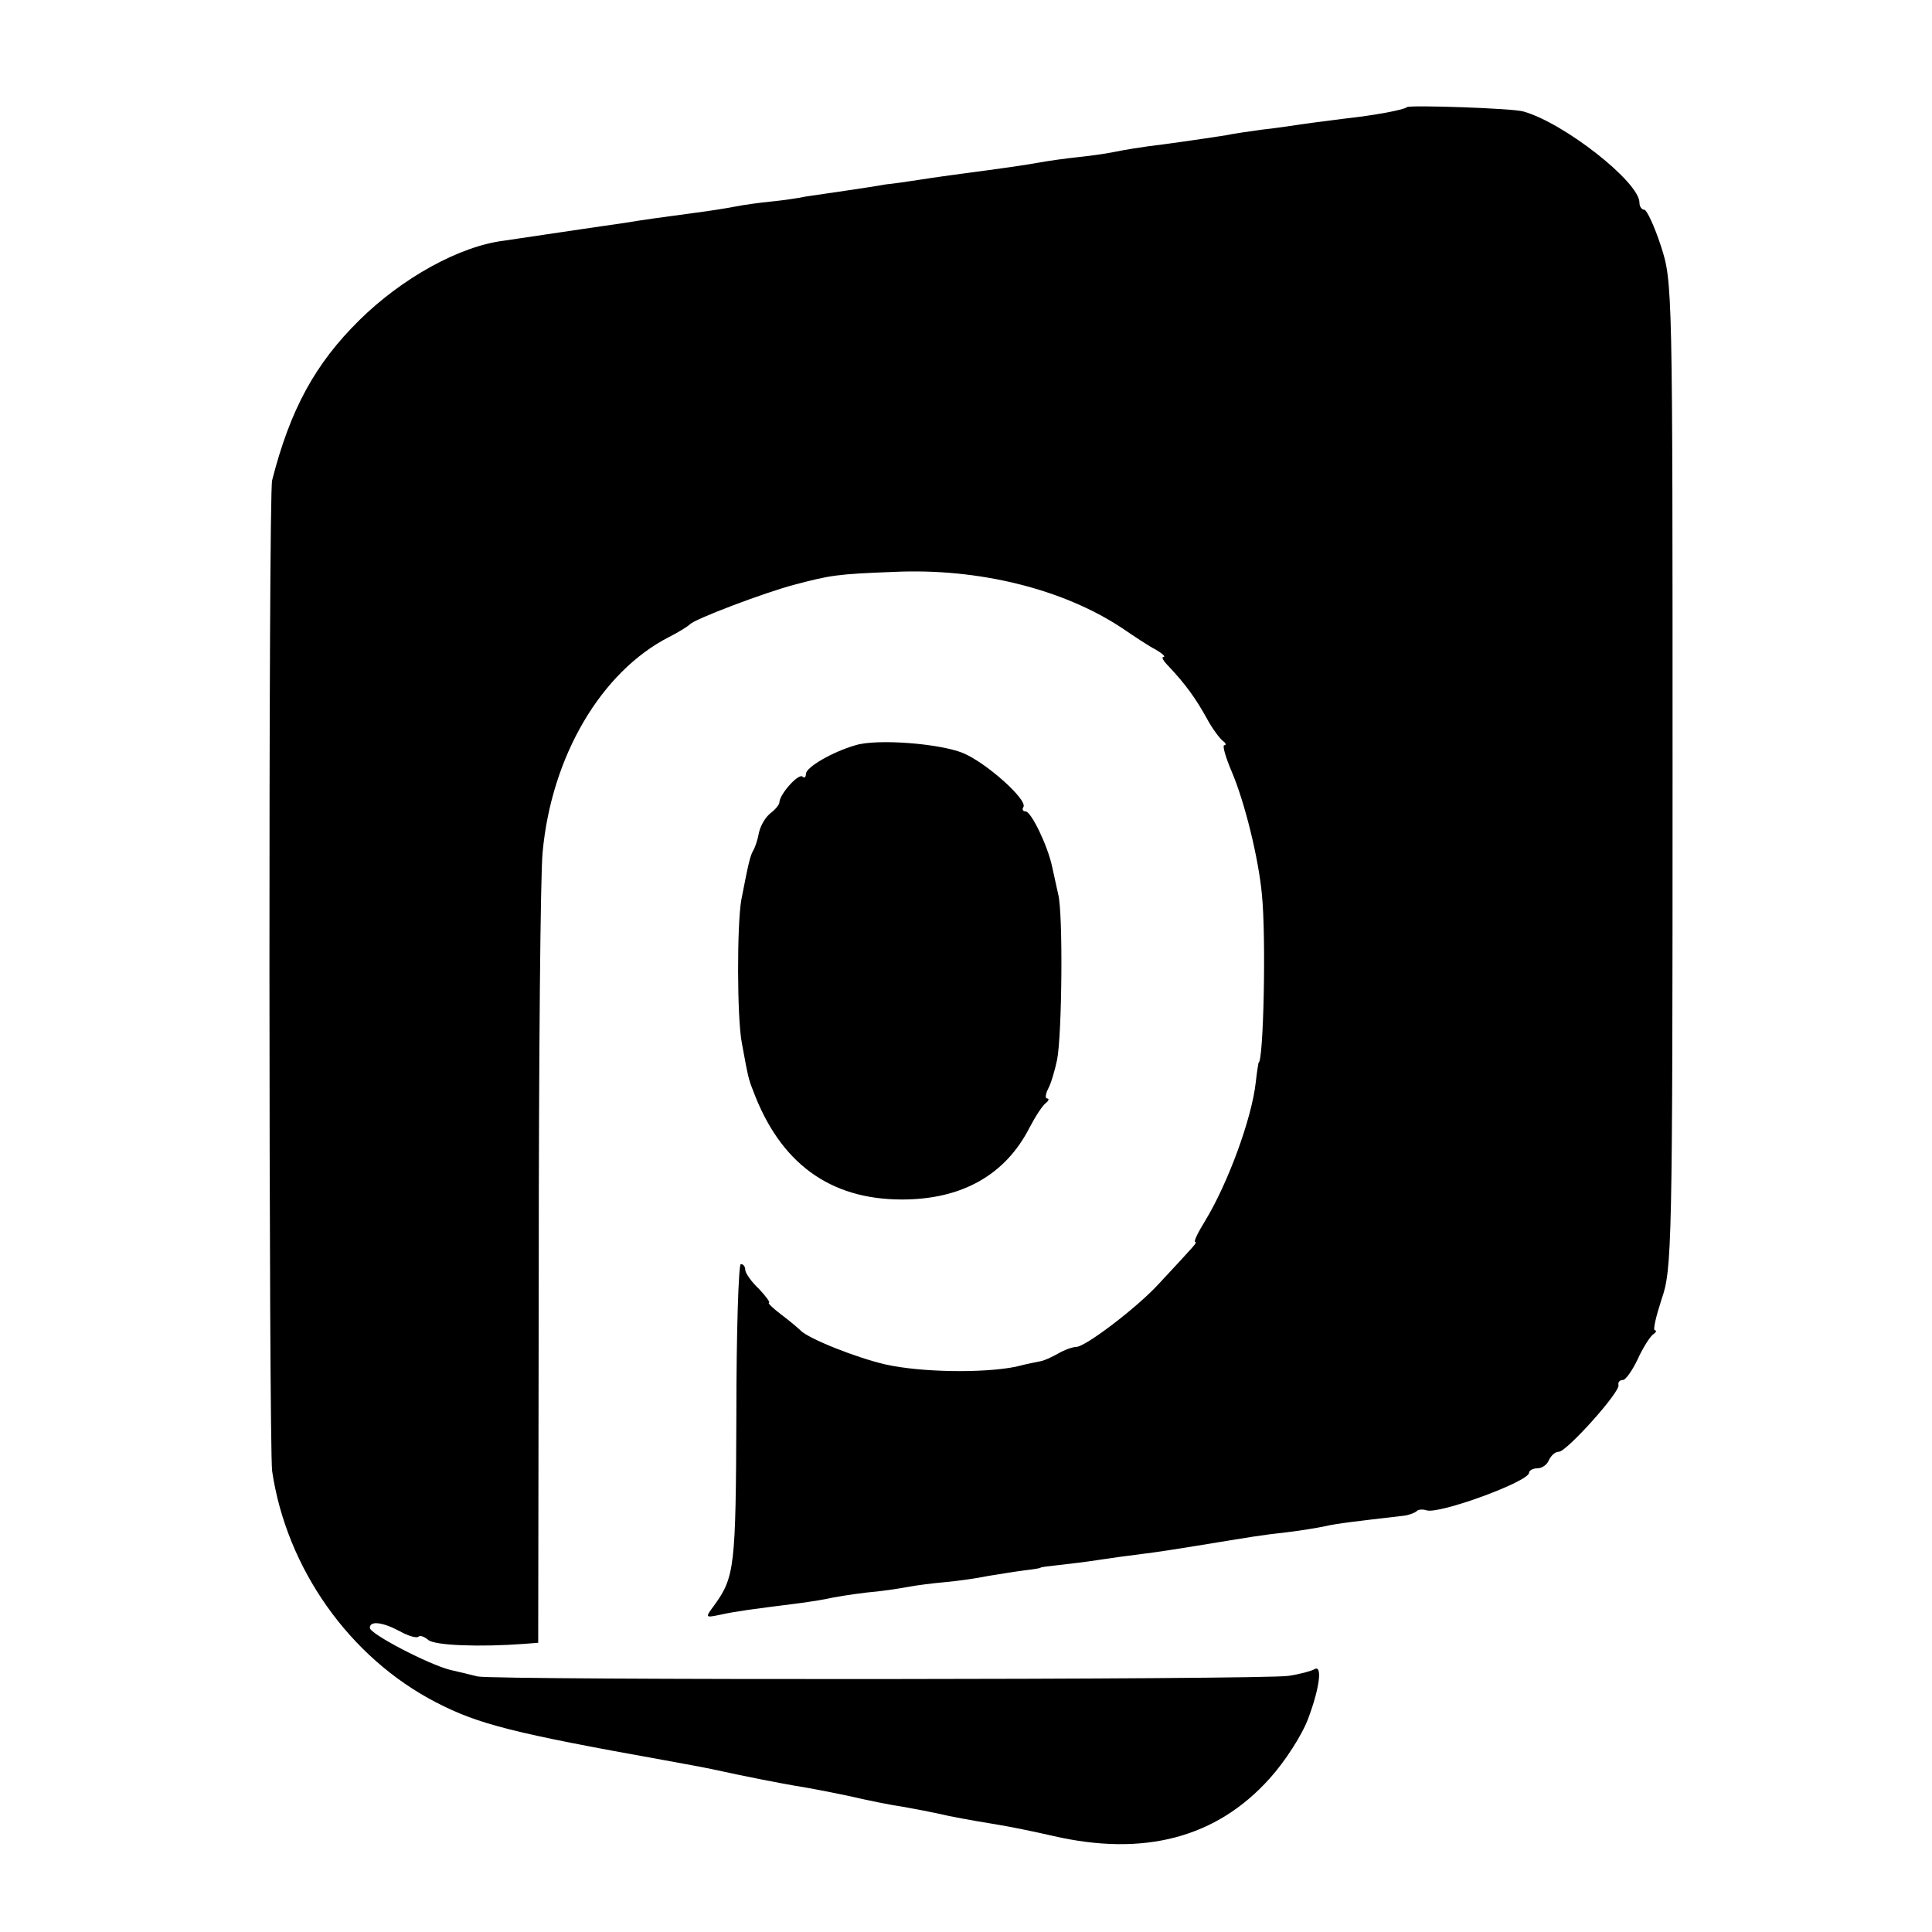
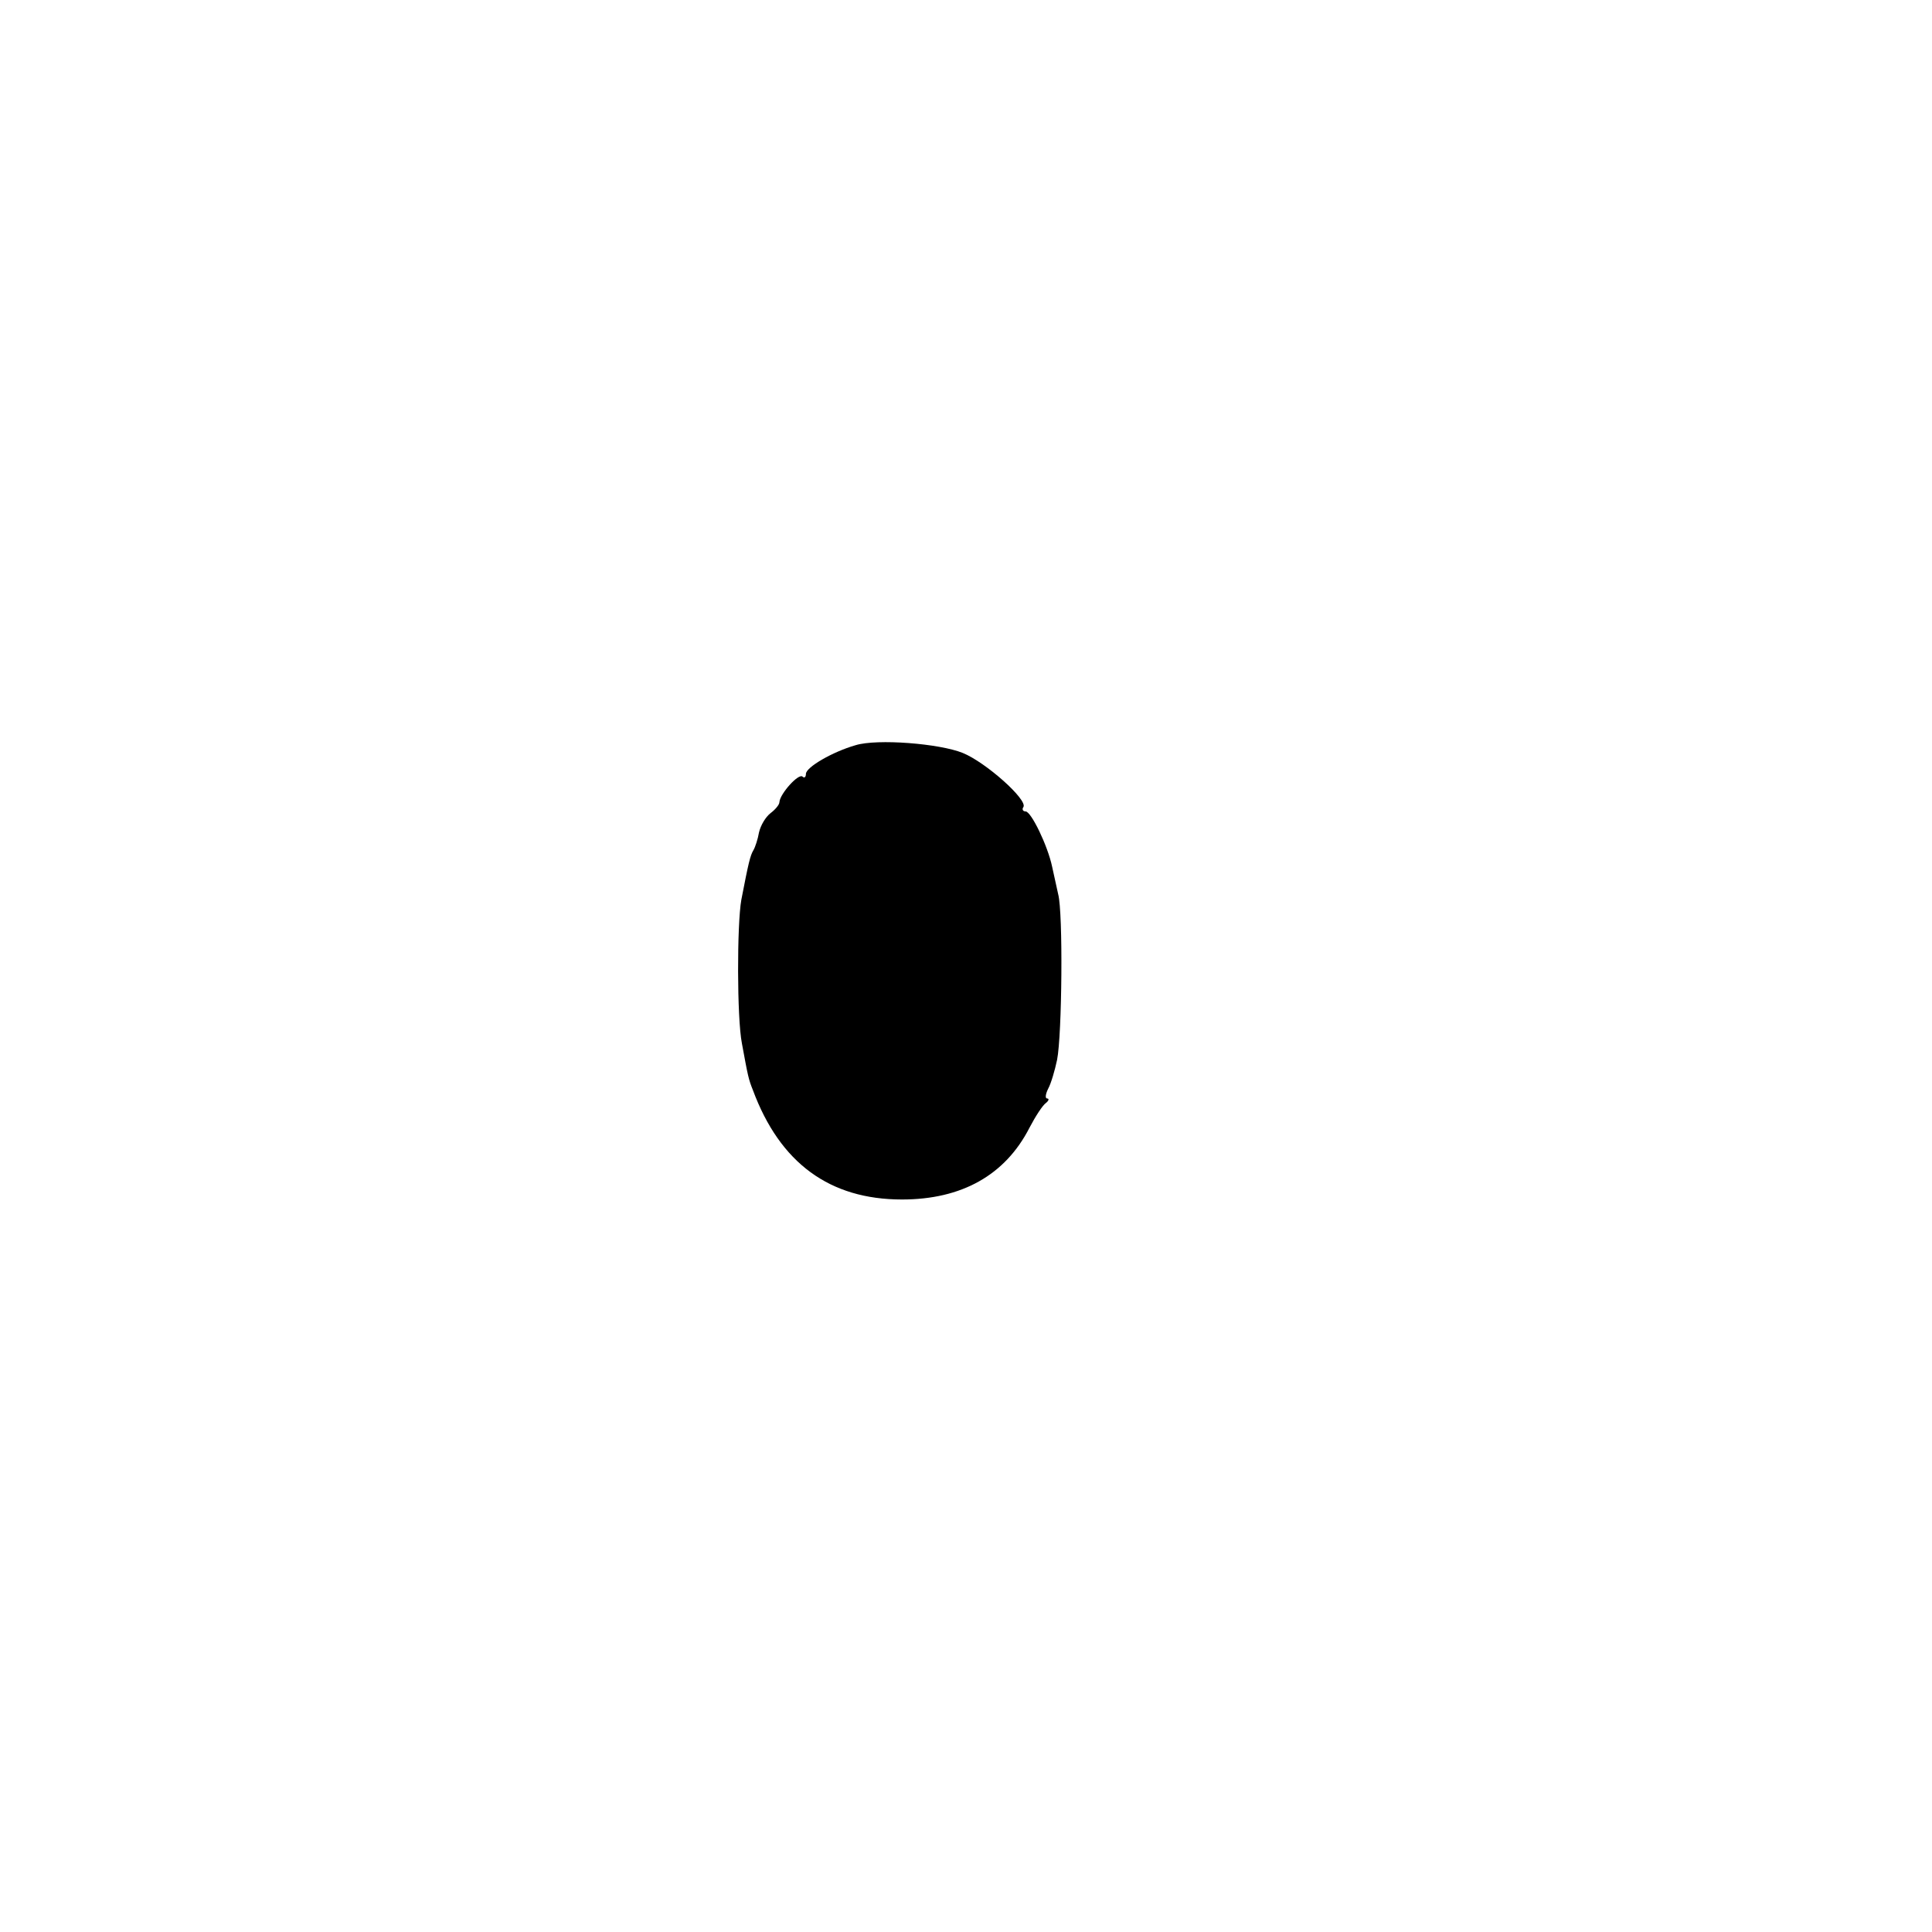
<svg xmlns="http://www.w3.org/2000/svg" version="1.0" width="466.667" height="466.667" viewBox="0 0 350 350">
-   <path d="M254.9 19.4c-.5.5-5.9 1.5-11.4 2.1-2.2.3-5.6.7-7.6 1-2 .3-5.4.8-7.4 1-2.1.3-5 .7-6.4 1-4.4.7-11.5 1.7-14.1 2-1.4.2-4.1.6-6 1-1.9.4-5.1.8-7 1-1.9.2-4.8.6-6.5.9-2.7.5-6.9 1.1-14.5 2.1-1.4.2-4.5.6-7 1s-5.4.8-6.5.9c-1.1.2-4.2.7-7 1.1-2.7.4-6.1.9-7.5 1.1-1.4.3-4.2.7-6.2.9-2.1.2-5 .6-6.5.9-1.5.3-4.7.8-7 1.1-6.8.9-9.6 1.3-13.3 1.9-11.1 1.6-18.9 2.8-21.7 3.2-8.1 1-18.5 6.8-26.2 14.4-8 7.9-12.5 16.1-15.8 29-.7 2.4-.6 175.1 0 179.5 2.6 17.6 14 33.8 29.7 41.9 7.7 4 14.2 5.6 41.5 10.5 3.3.6 7.1 1.3 8.5 1.6 6.8 1.5 12.7 2.6 15 3 1.4.2 5.7 1 9.5 1.8 3.9.9 8.4 1.8 10 2 1.7.3 5.5 1 8.5 1.7 3 .6 7.1 1.3 9 1.6 1.9.3 6.3 1.2 9.8 2 16.5 3.8 29.6.3 39.2-10.4 2.8-3.1 5.9-7.9 7-10.9 2.1-5.6 2.6-9.8 1.1-8.9-.5.3-2.6.9-4.7 1.2-4.5.7-143.9.8-146.9.1-1.1-.3-3.3-.8-5-1.2-3.9-1-14.5-6.5-14.5-7.6 0-1.3 2.2-1.1 5.4.6 1.6.9 3.1 1.3 3.4 1 .3-.3 1.1 0 1.8.6 1.2 1 9.3 1.3 17.4.7l2.5-.2.1-68.1c0-37.4.3-71.2.7-75.1 1.6-17.4 10.6-32.7 22.9-39 1.8-.9 3.5-2 3.8-2.3.7-.9 13.6-5.8 19-7.2 6.5-1.7 7.5-1.9 18-2.3 15.3-.7 30.6 3.1 41.3 10.2 2.2 1.5 4.9 3.3 6.1 3.9 1.2.7 1.8 1.3 1.4 1.3-.5 0 0 .8 1 1.8 3 3.2 4.8 5.7 6.8 9.3 1 1.9 2.4 3.7 2.9 4.1.6.4.7.8.3.8-.4 0 .2 2.1 1.3 4.7 2.4 5.6 4.9 15.8 5.5 22.3.8 7.7.3 30.5-.6 30.5 0 0-.3 1.6-.5 3.5-.7 6.6-5.1 18.5-9.2 25.2-1.3 2.1-2.1 3.8-1.8 3.8.5 0 .1.4-6.5 7.5-4 4.4-13.4 11.5-15 11.5-.6 0-2.1.5-3.3 1.2-1.2.7-2.6 1.3-3.2 1.4-.5.1-2.6.5-4.5 1-6 1.2-17.2 1-23.5-.4-5.3-1.2-14.1-4.7-15.5-6.2-.3-.3-1.8-1.6-3.4-2.8-1.6-1.2-2.6-2.2-2.3-2.2.3 0-.5-1.1-1.8-2.5-1.4-1.3-2.5-2.9-2.5-3.5 0-.5-.3-1-.8-1-.4 0-.8 12.3-.8 27.2-.1 27.6-.3 29.5-4 34.6-1.7 2.3-1.7 2.3 1.2 1.7 2.7-.6 5.8-1 12.9-1.9 1.7-.2 4.4-.6 6-.9 1.7-.4 5-.9 7.5-1.2 2.5-.2 5.8-.7 7.4-1 1.5-.3 4.7-.7 7-.9 2.2-.2 5.7-.7 7.6-1.1 1.9-.3 4.9-.8 6.5-1 1.7-.2 3-.4 3-.5 0-.1 1.6-.3 3.5-.5s5.1-.6 7-.9c1.9-.3 5.5-.8 8-1.1 2.5-.3 7-1 10-1.5 9.8-1.6 11.4-1.9 16-2.4 2.5-.3 5.6-.8 7-1.1 2.1-.5 5.6-.9 14.2-1.9 1-.1 2-.5 2.4-.8.3-.4 1.2-.4 1.8-.2 2.2.8 18.6-5.2 18.6-6.8 0-.4.7-.8 1.5-.8.9 0 1.8-.7 2.1-1.5.4-.8 1.1-1.5 1.8-1.5 1.4 0 11.2-10.9 10.8-12.1-.1-.5.2-.9.8-.9.5 0 1.7-1.7 2.7-3.8.9-2 2.2-4 2.7-4.4.6-.4.8-.8.4-.8s.2-2.5 1.2-5.6c1.9-5.4 2-9.4 2-94.9 0-88.8 0-89.4-2.1-95.9-1.2-3.7-2.6-6.6-3-6.6-.5 0-.9-.6-.9-1.3 0-3.7-13.6-14.4-21-16.5-2-.6-20.6-1.2-21.1-.8z" />
  <path d="M155 135c-4.2 1.2-9 4-9 5.2 0 .6-.3.8-.6.5-.7-.7-4.1 3.1-4.2 4.6 0 .5-.8 1.4-1.6 2-.9.7-1.8 2.2-2.1 3.5-.2 1.2-.7 2.7-1 3.2-.6 1-.9 2.3-2.2 9-.8 4.5-.8 21.4.1 26 1.1 6 1.2 6.5 2 8.5 4.9 13.2 13.9 19.8 27 19.8 10.8 0 18.7-4.4 23.1-13 1.1-2.1 2.4-4.1 3-4.5.5-.4.6-.8.2-.8-.4 0-.3-.8.2-1.8.5-.9 1.2-3.3 1.6-5.2.9-4.5 1.1-26.7.2-30-.3-1.4-.8-3.6-1.1-5-.8-3.8-3.8-10-4.8-10-.5 0-.7-.4-.4-.8.8-1.3-6.8-8.1-11-9.8-4.2-1.7-15.5-2.6-19.4-1.4z" />
</svg>